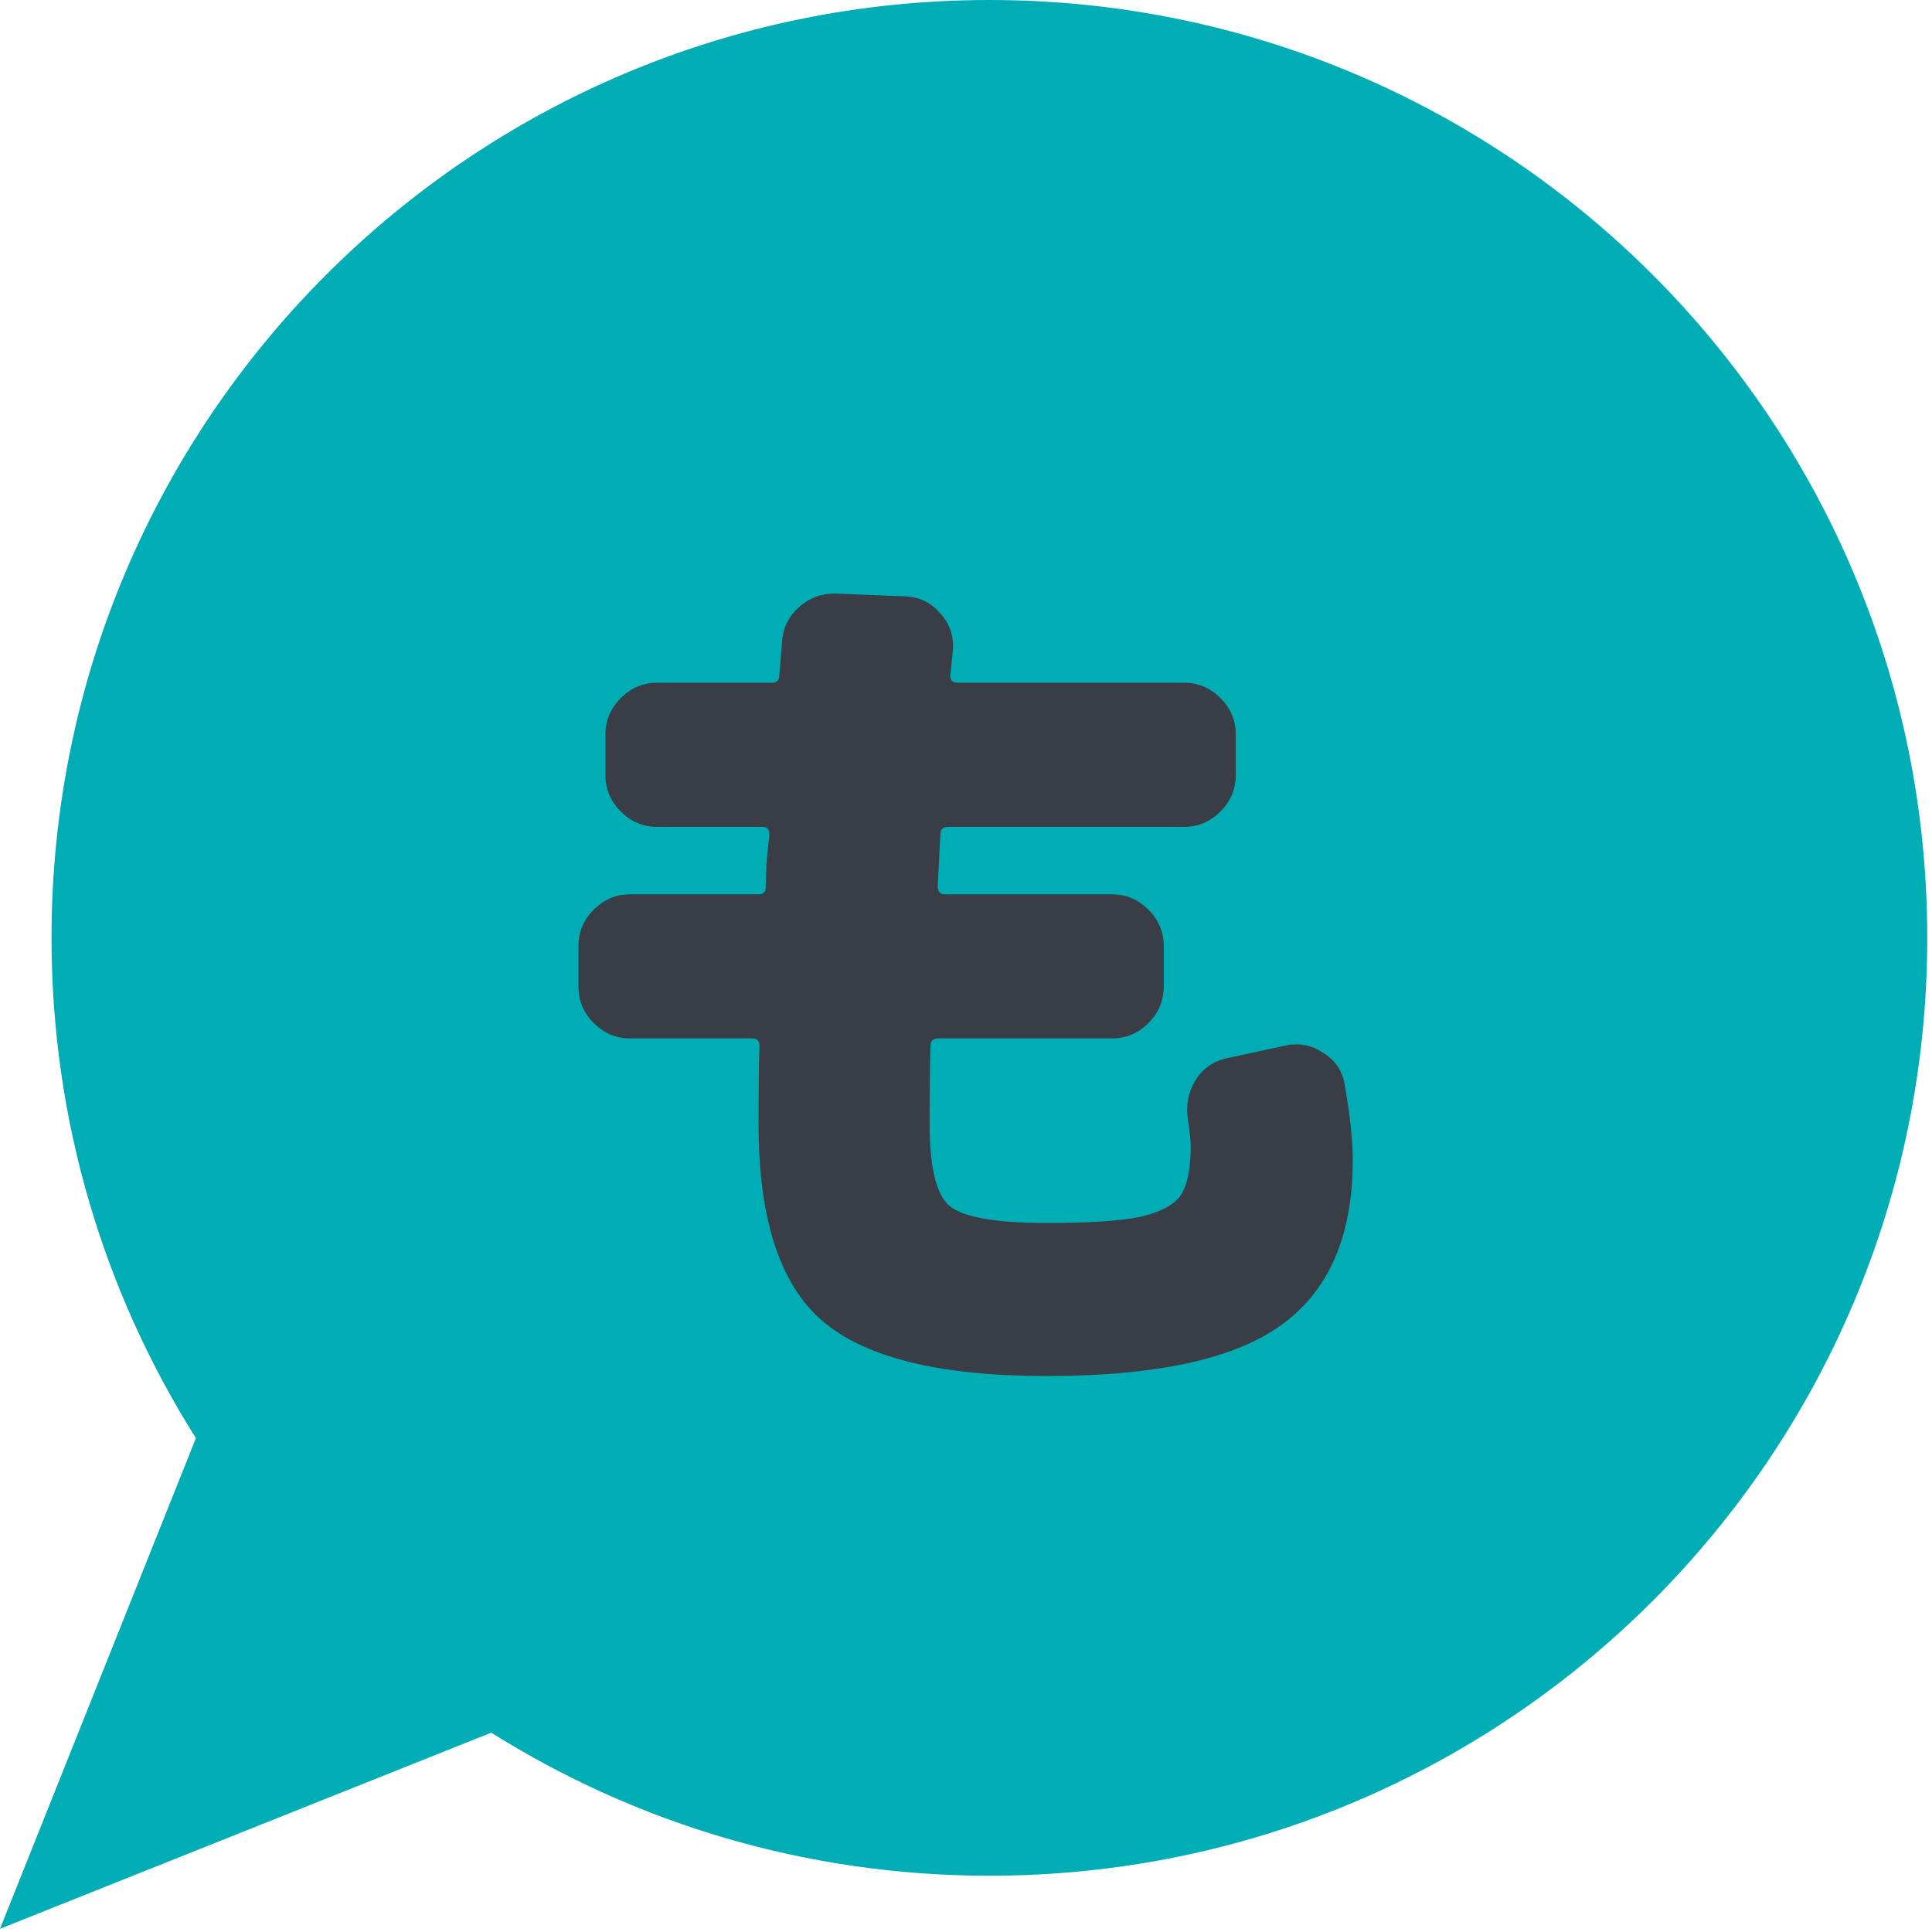
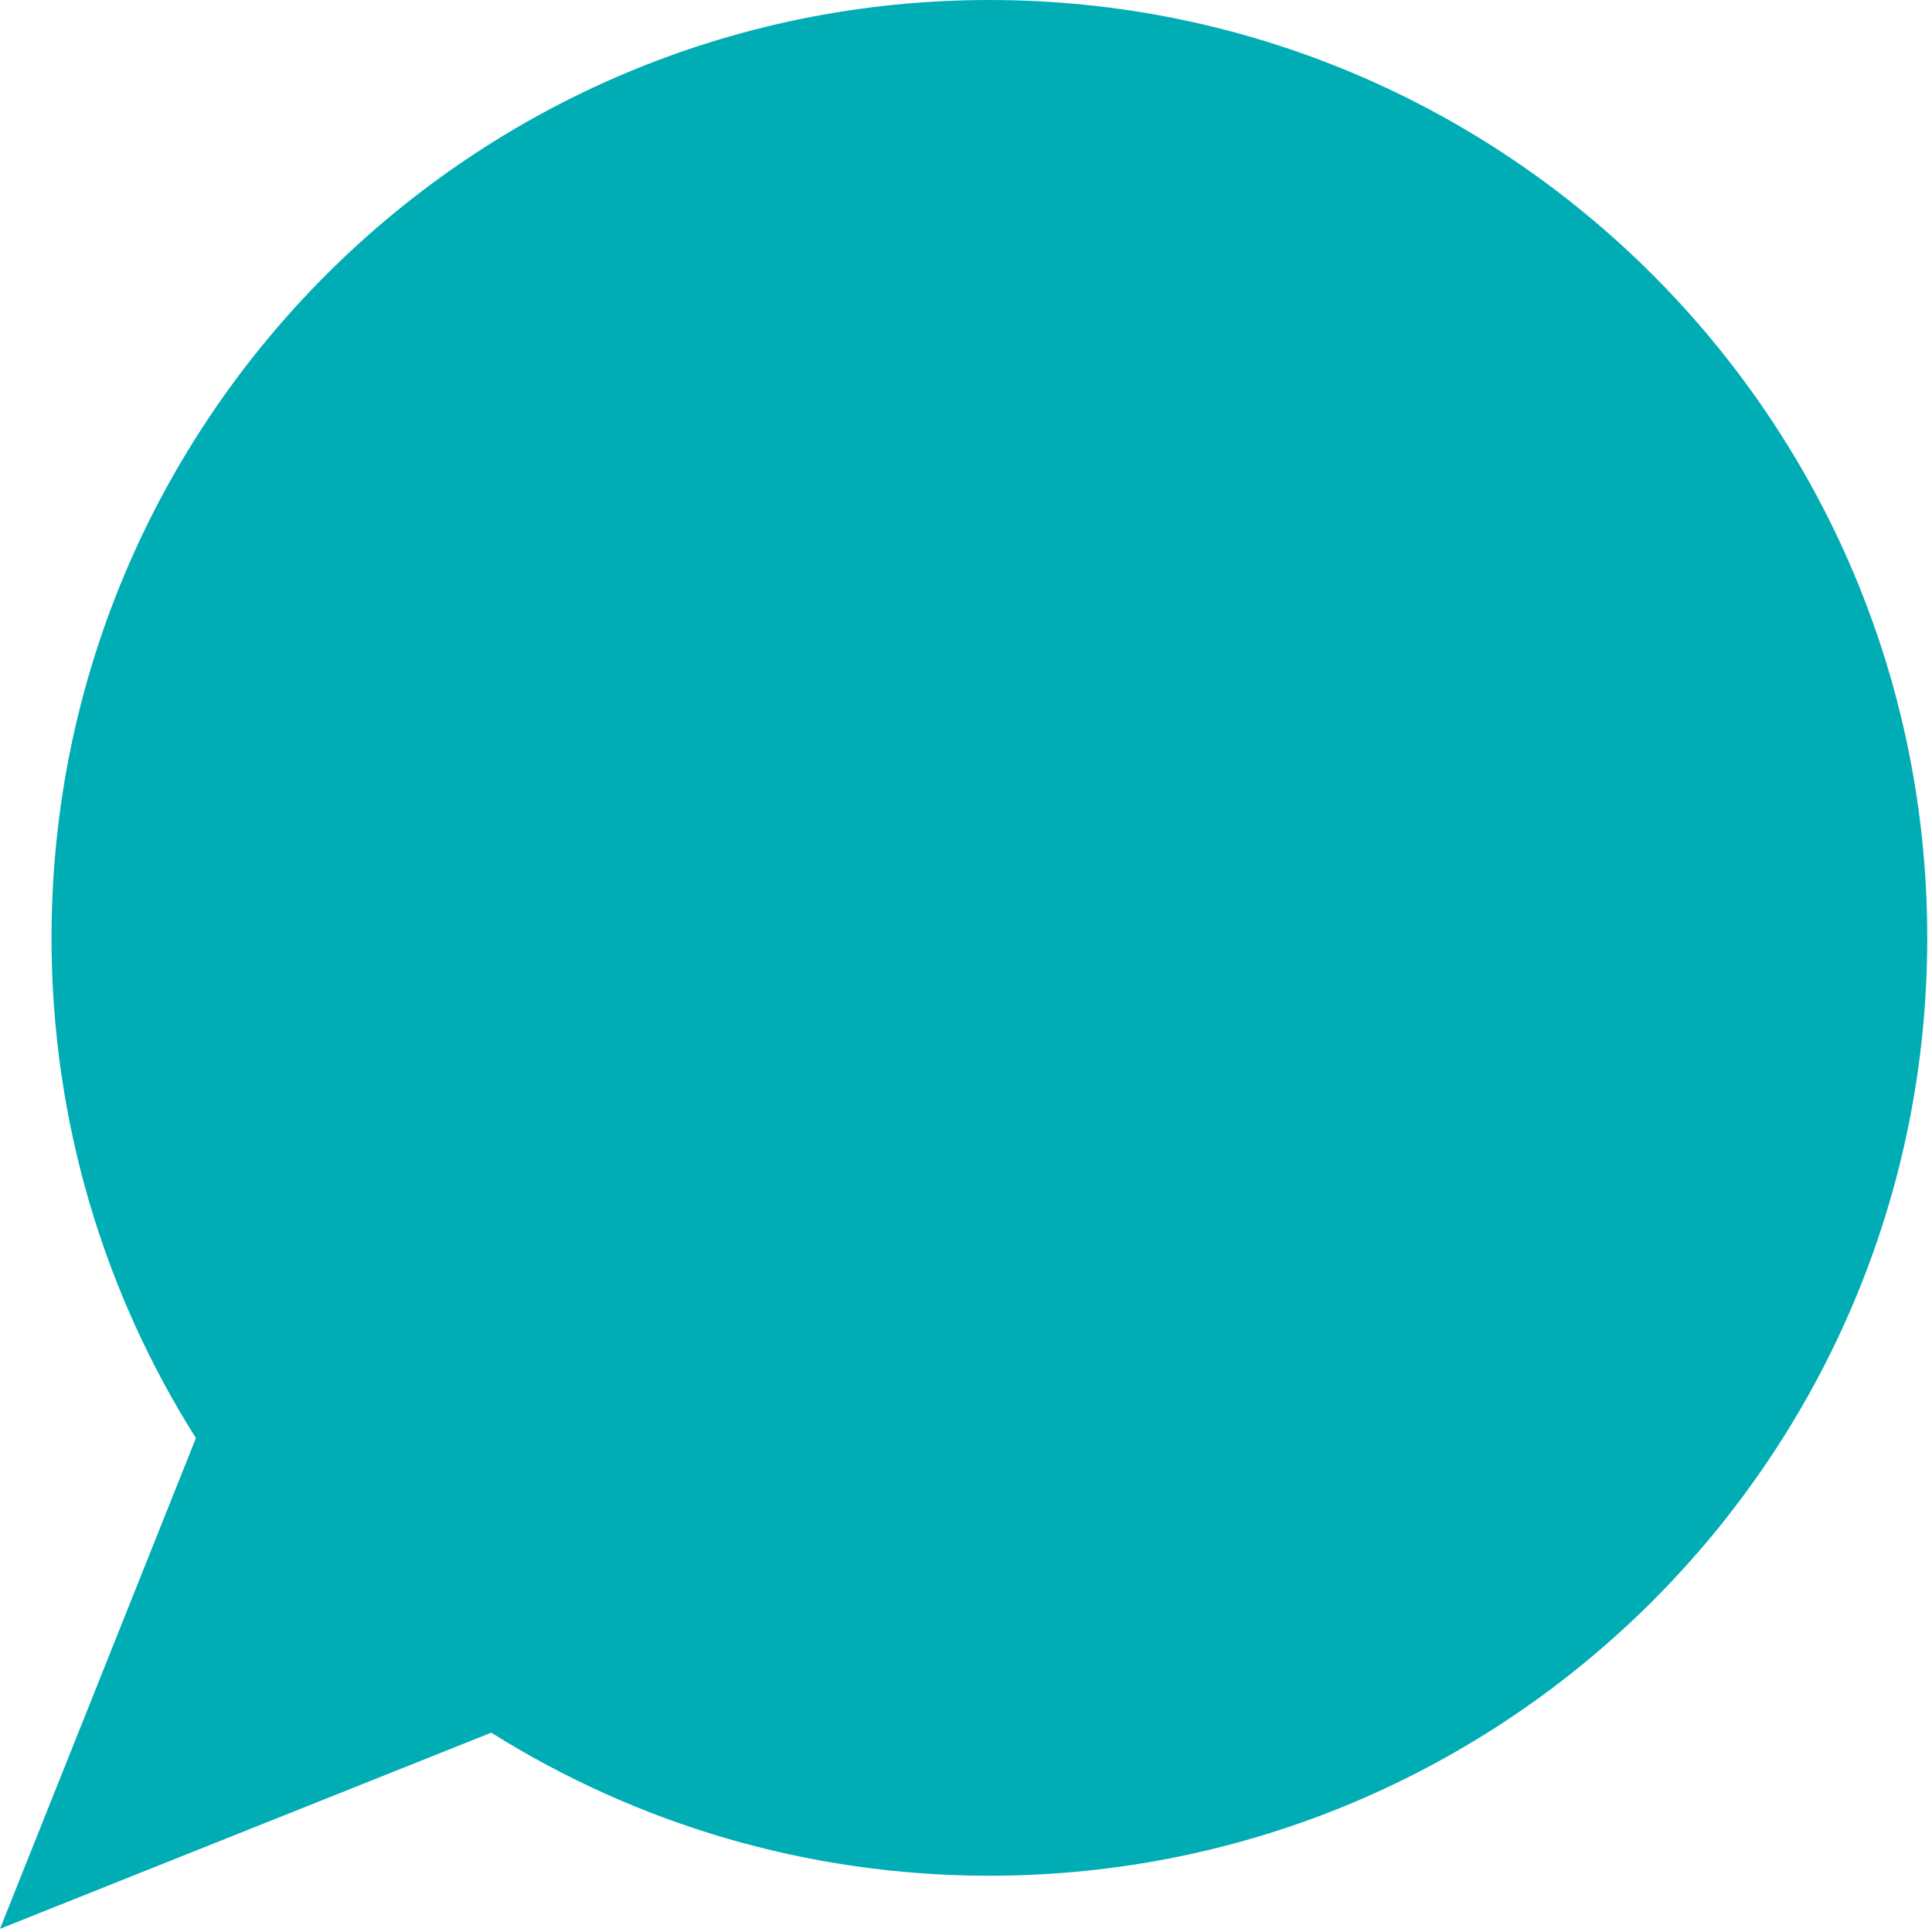
<svg xmlns="http://www.w3.org/2000/svg" width="103" height="103" viewBox="0 0 103 103" fill="none">
  <path fill-rule="evenodd" clip-rule="evenodd" d="M52.747 100C80.361 100 102.747 77.614 102.747 50C102.747 22.386 80.361 0 52.747 0C25.133 0 2.747 22.386 2.747 50C2.747 59.805 5.569 68.951 10.445 76.669L0 102.83L26.191 92.373C33.886 97.205 42.99 100 52.747 100Z" fill="#00ADB5" />
-   <path d="M71.688 57.808C71.976 59.472 72.12 60.816 72.12 61.84C72.12 65.872 70.856 68.8 68.328 70.624C65.832 72.448 61.656 73.36 55.8 73.36C50.072 73.36 46.072 72.368 43.8 70.384C41.56 68.432 40.44 64.944 40.44 59.92C40.44 58.16 40.456 56.768 40.488 55.744C40.488 55.488 40.36 55.36 40.104 55.36H33.576C32.84 55.36 32.2 55.088 31.656 54.544C31.112 54 30.84 53.36 30.84 52.624V50.416C30.84 49.68 31.112 49.04 31.656 48.496C32.2 47.952 32.84 47.68 33.576 47.68H40.44C40.696 47.68 40.824 47.552 40.824 47.296C40.824 47.008 40.84 46.544 40.872 45.904C40.936 45.264 40.984 44.784 41.016 44.464C41.016 44.208 40.888 44.08 40.632 44.08H35.016C34.28 44.08 33.64 43.808 33.096 43.264C32.552 42.72 32.28 42.08 32.28 41.344V39.136C32.28 38.4 32.552 37.76 33.096 37.216C33.64 36.672 34.28 36.4 35.016 36.4H41.112C41.4 36.4 41.544 36.272 41.544 36.016L41.688 34.288C41.72 33.52 42.024 32.88 42.6 32.368C43.176 31.856 43.848 31.616 44.616 31.648L48.264 31.792C49 31.824 49.608 32.112 50.088 32.656C50.6 33.2 50.84 33.84 50.808 34.576L50.664 36.016C50.664 36.272 50.792 36.4 51.048 36.4H63.144C63.88 36.4 64.52 36.672 65.064 37.216C65.608 37.76 65.88 38.4 65.88 39.136V41.344C65.88 42.08 65.608 42.72 65.064 43.264C64.52 43.808 63.88 44.08 63.144 44.08H50.568C50.28 44.08 50.136 44.208 50.136 44.464C50.104 45.104 50.056 46.032 49.992 47.248C49.992 47.536 50.12 47.68 50.376 47.68H59.304C60.04 47.68 60.68 47.952 61.224 48.496C61.768 49.04 62.04 49.68 62.04 50.416V52.624C62.04 53.36 61.768 54 61.224 54.544C60.68 55.088 60.04 55.36 59.304 55.36H50.04C49.752 55.36 49.608 55.488 49.608 55.744C49.576 56.768 49.56 58.16 49.56 59.92C49.56 62.224 49.912 63.68 50.616 64.288C51.352 64.896 53.08 65.2 55.8 65.2C58.104 65.2 59.784 65.088 60.84 64.864C61.896 64.608 62.6 64.224 62.952 63.712C63.304 63.168 63.48 62.304 63.48 61.12C63.48 60.832 63.432 60.368 63.336 59.728C63.208 58.96 63.336 58.256 63.72 57.616C64.104 56.976 64.664 56.576 65.4 56.416L68.52 55.744C69.256 55.584 69.928 55.712 70.536 56.128C71.176 56.512 71.56 57.072 71.688 57.808Z" fill="#393E46" />
</svg>